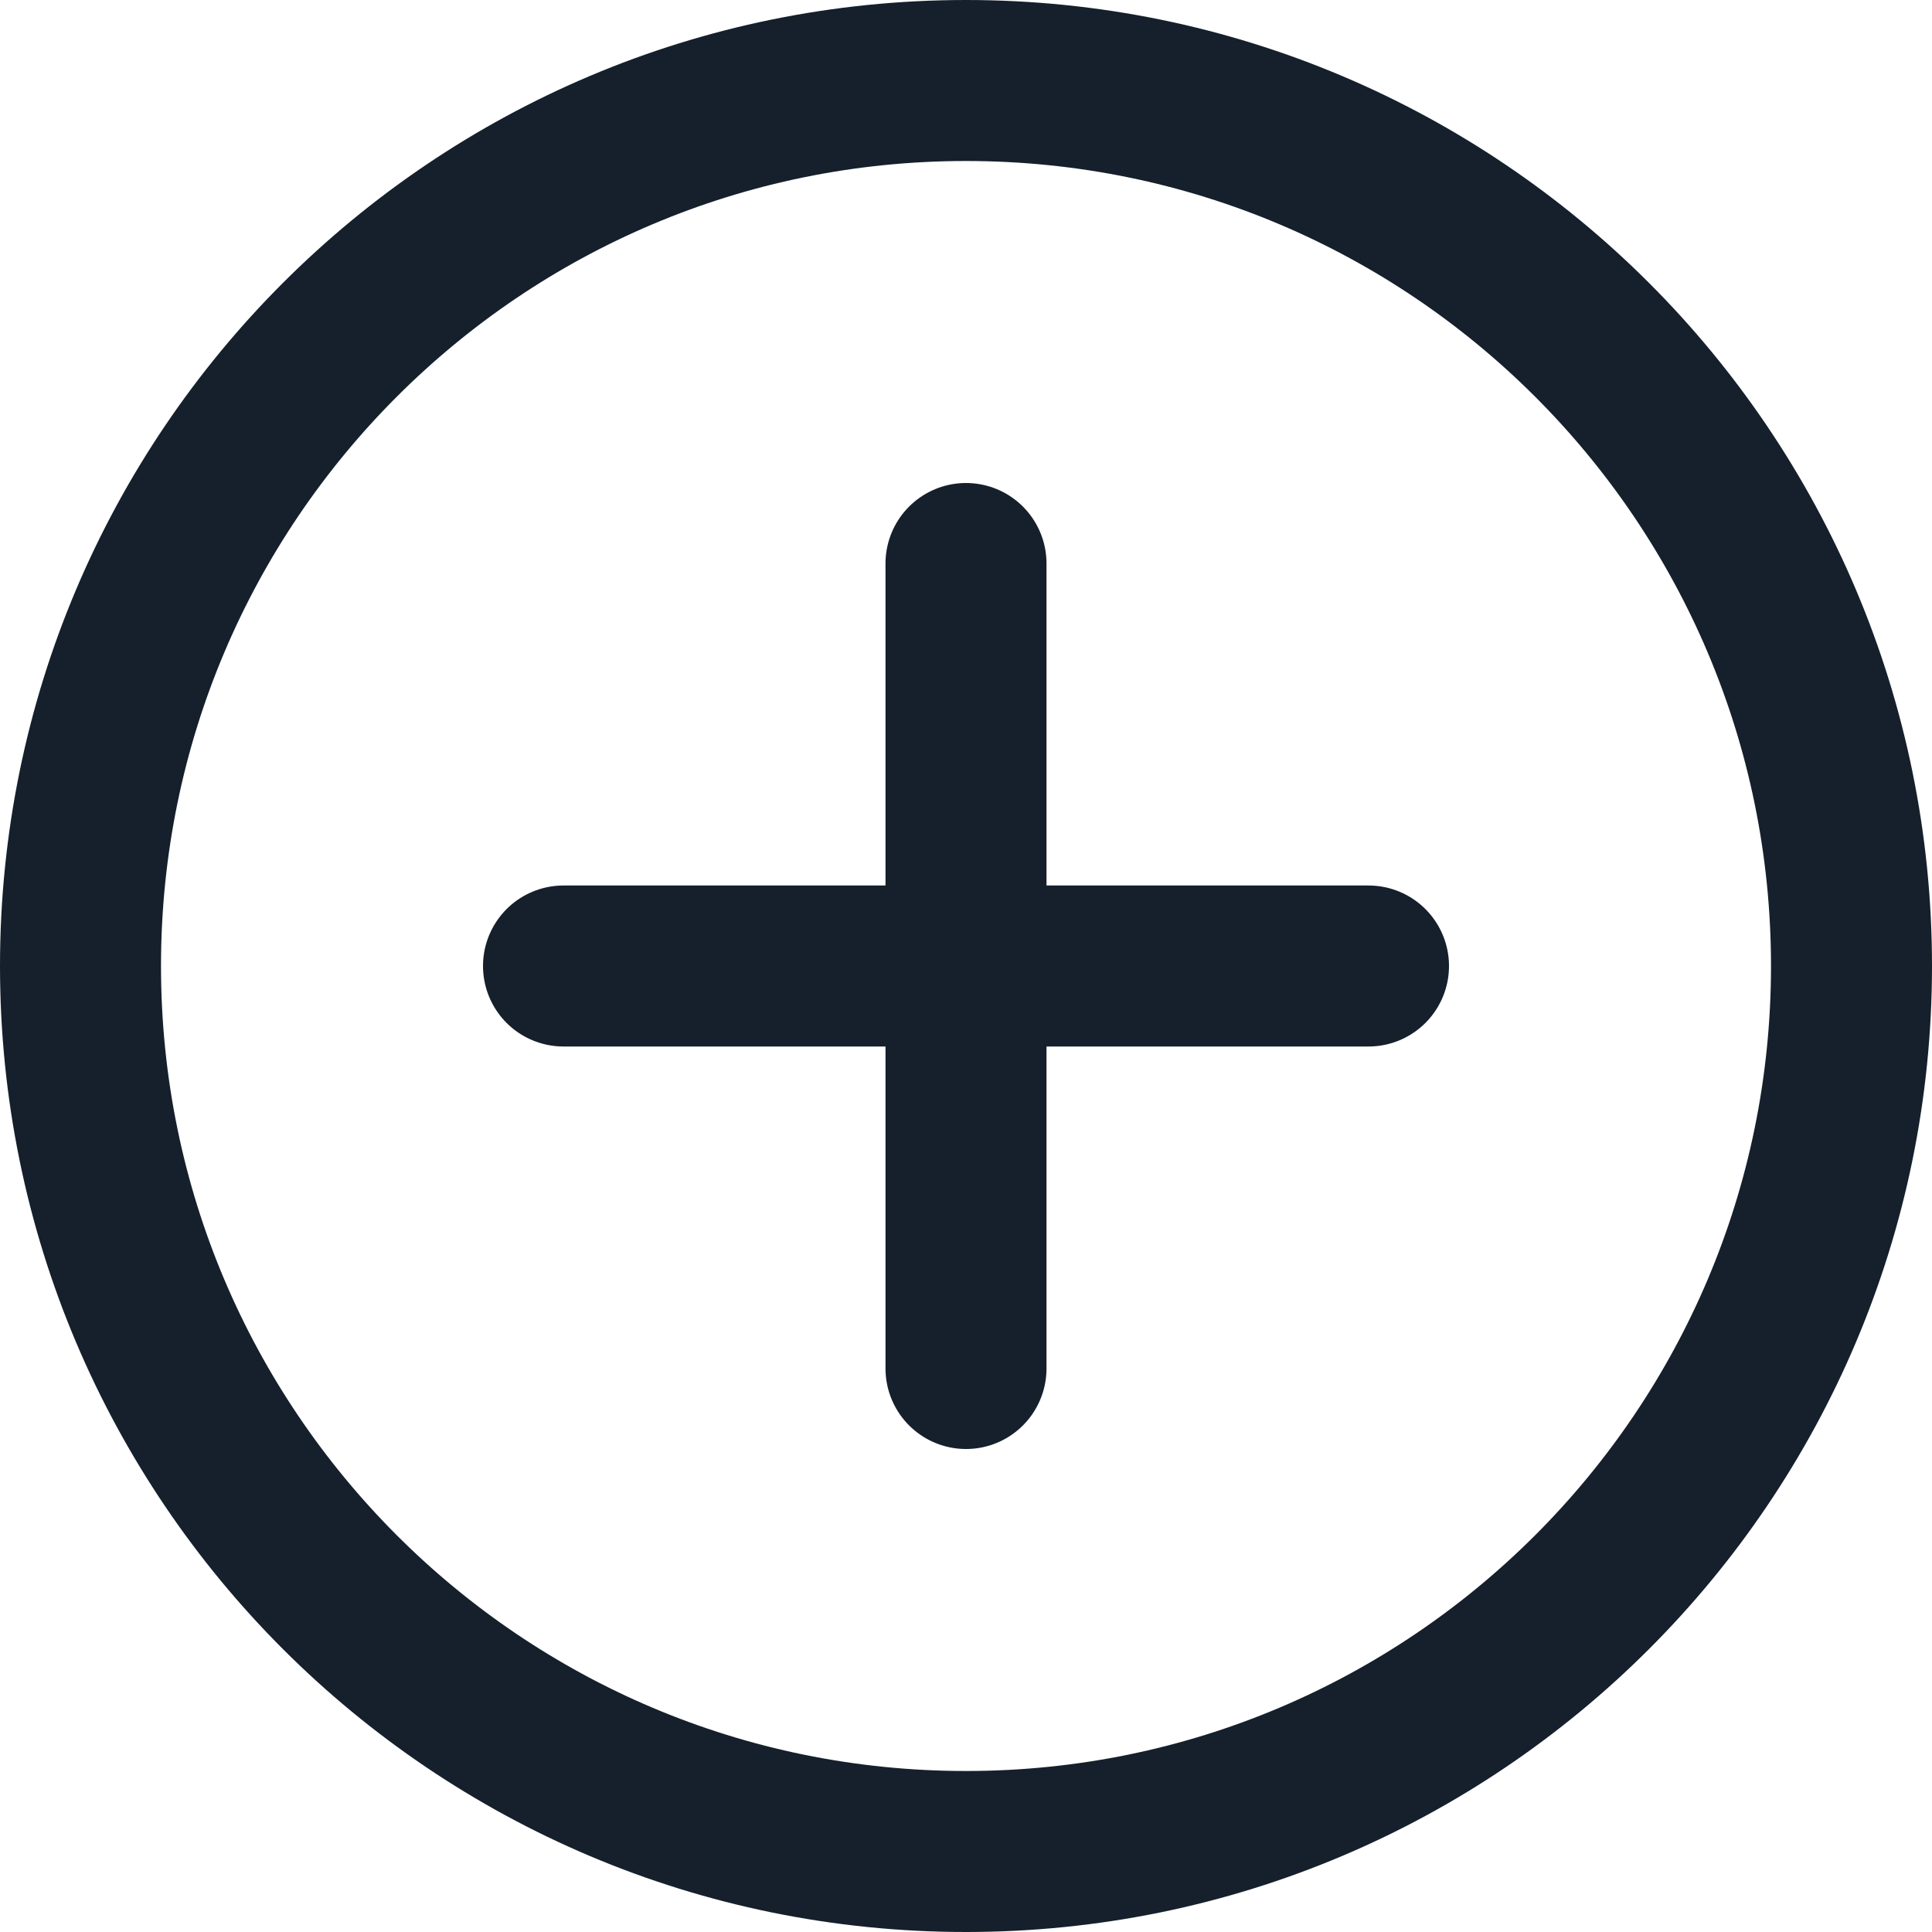
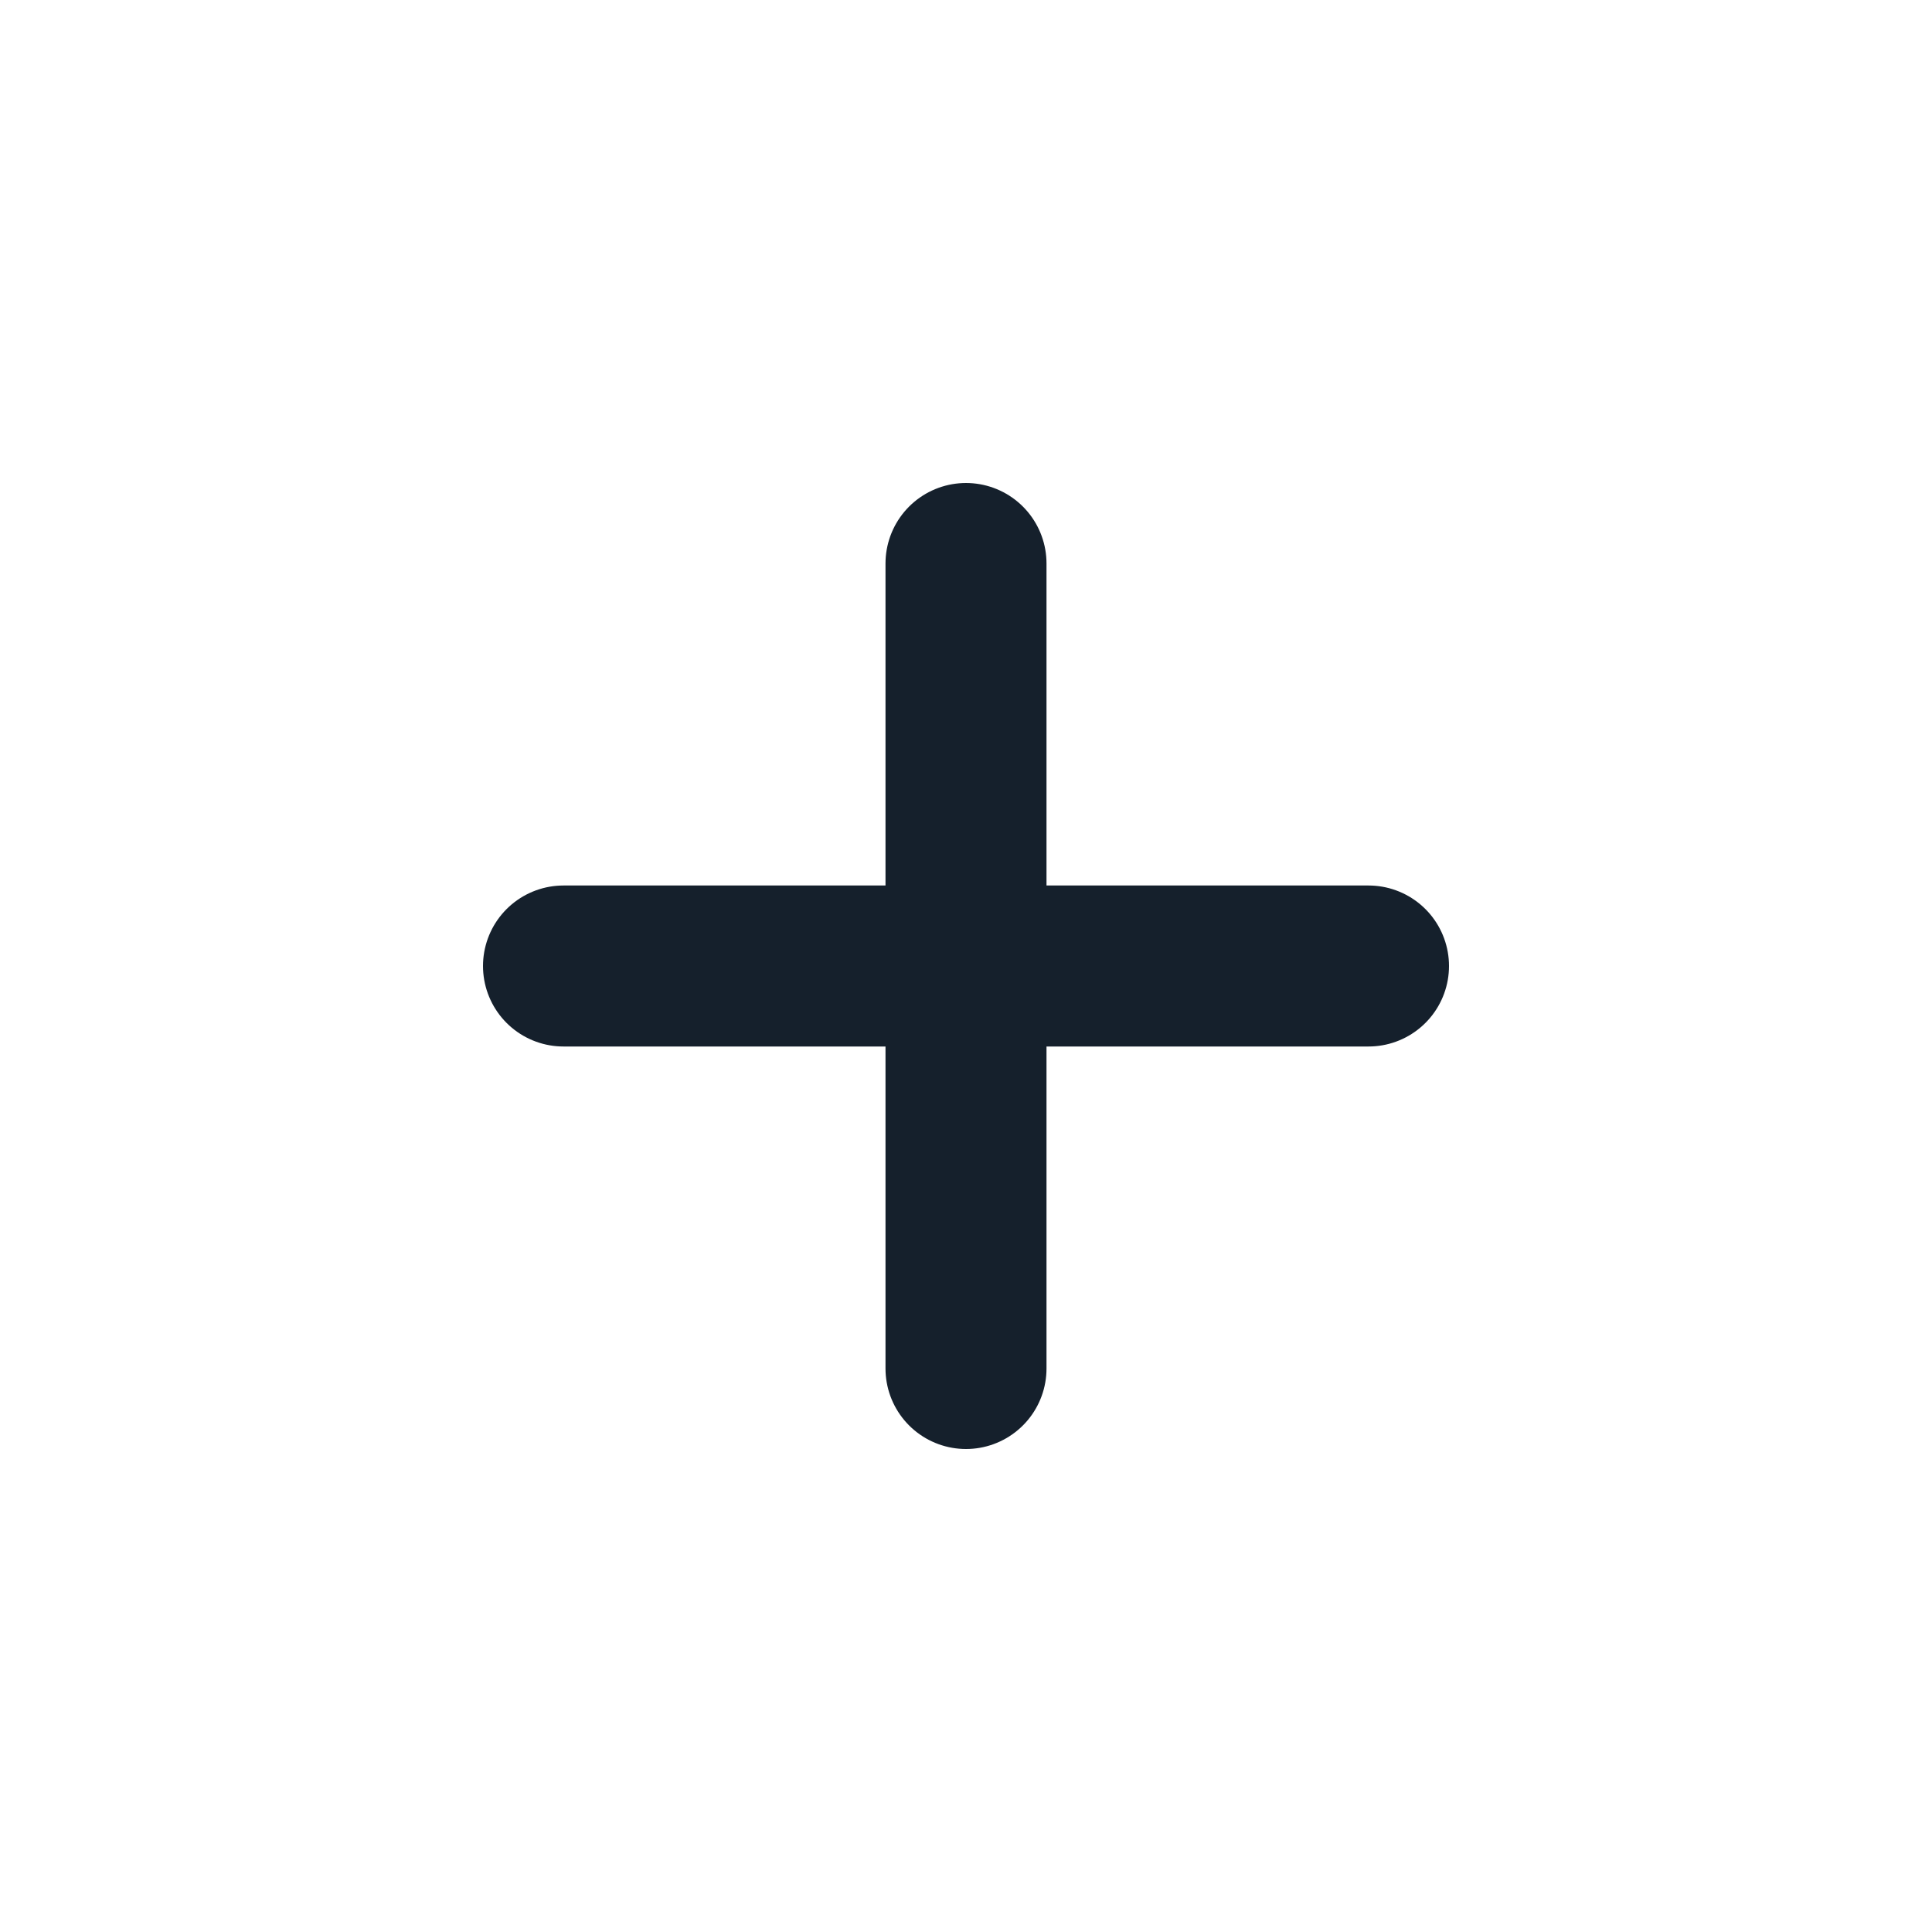
<svg xmlns="http://www.w3.org/2000/svg" width="24" height="24" viewBox="0 0 24 24">
  <g fill="none" fill-rule="evenodd">
    <g stroke="#15202c" stroke-width="2">
      <g>
        <g>
          <path stroke-linecap="round" stroke-linejoin="round" d="M12 7v10M17 12H7" transform="translate(-871 -265) translate(871 265)" />
-           <path d="M23 12c0-6.075-4.925-11-11-11C5.924 1 1 5.924 1 12c0 6.075 4.924 11 11 11 6.074 0 11-4.925 11-11z" transform="translate(-871 -265) translate(871 265)" />
        </g>
      </g>
    </g>
  </g>
</svg>